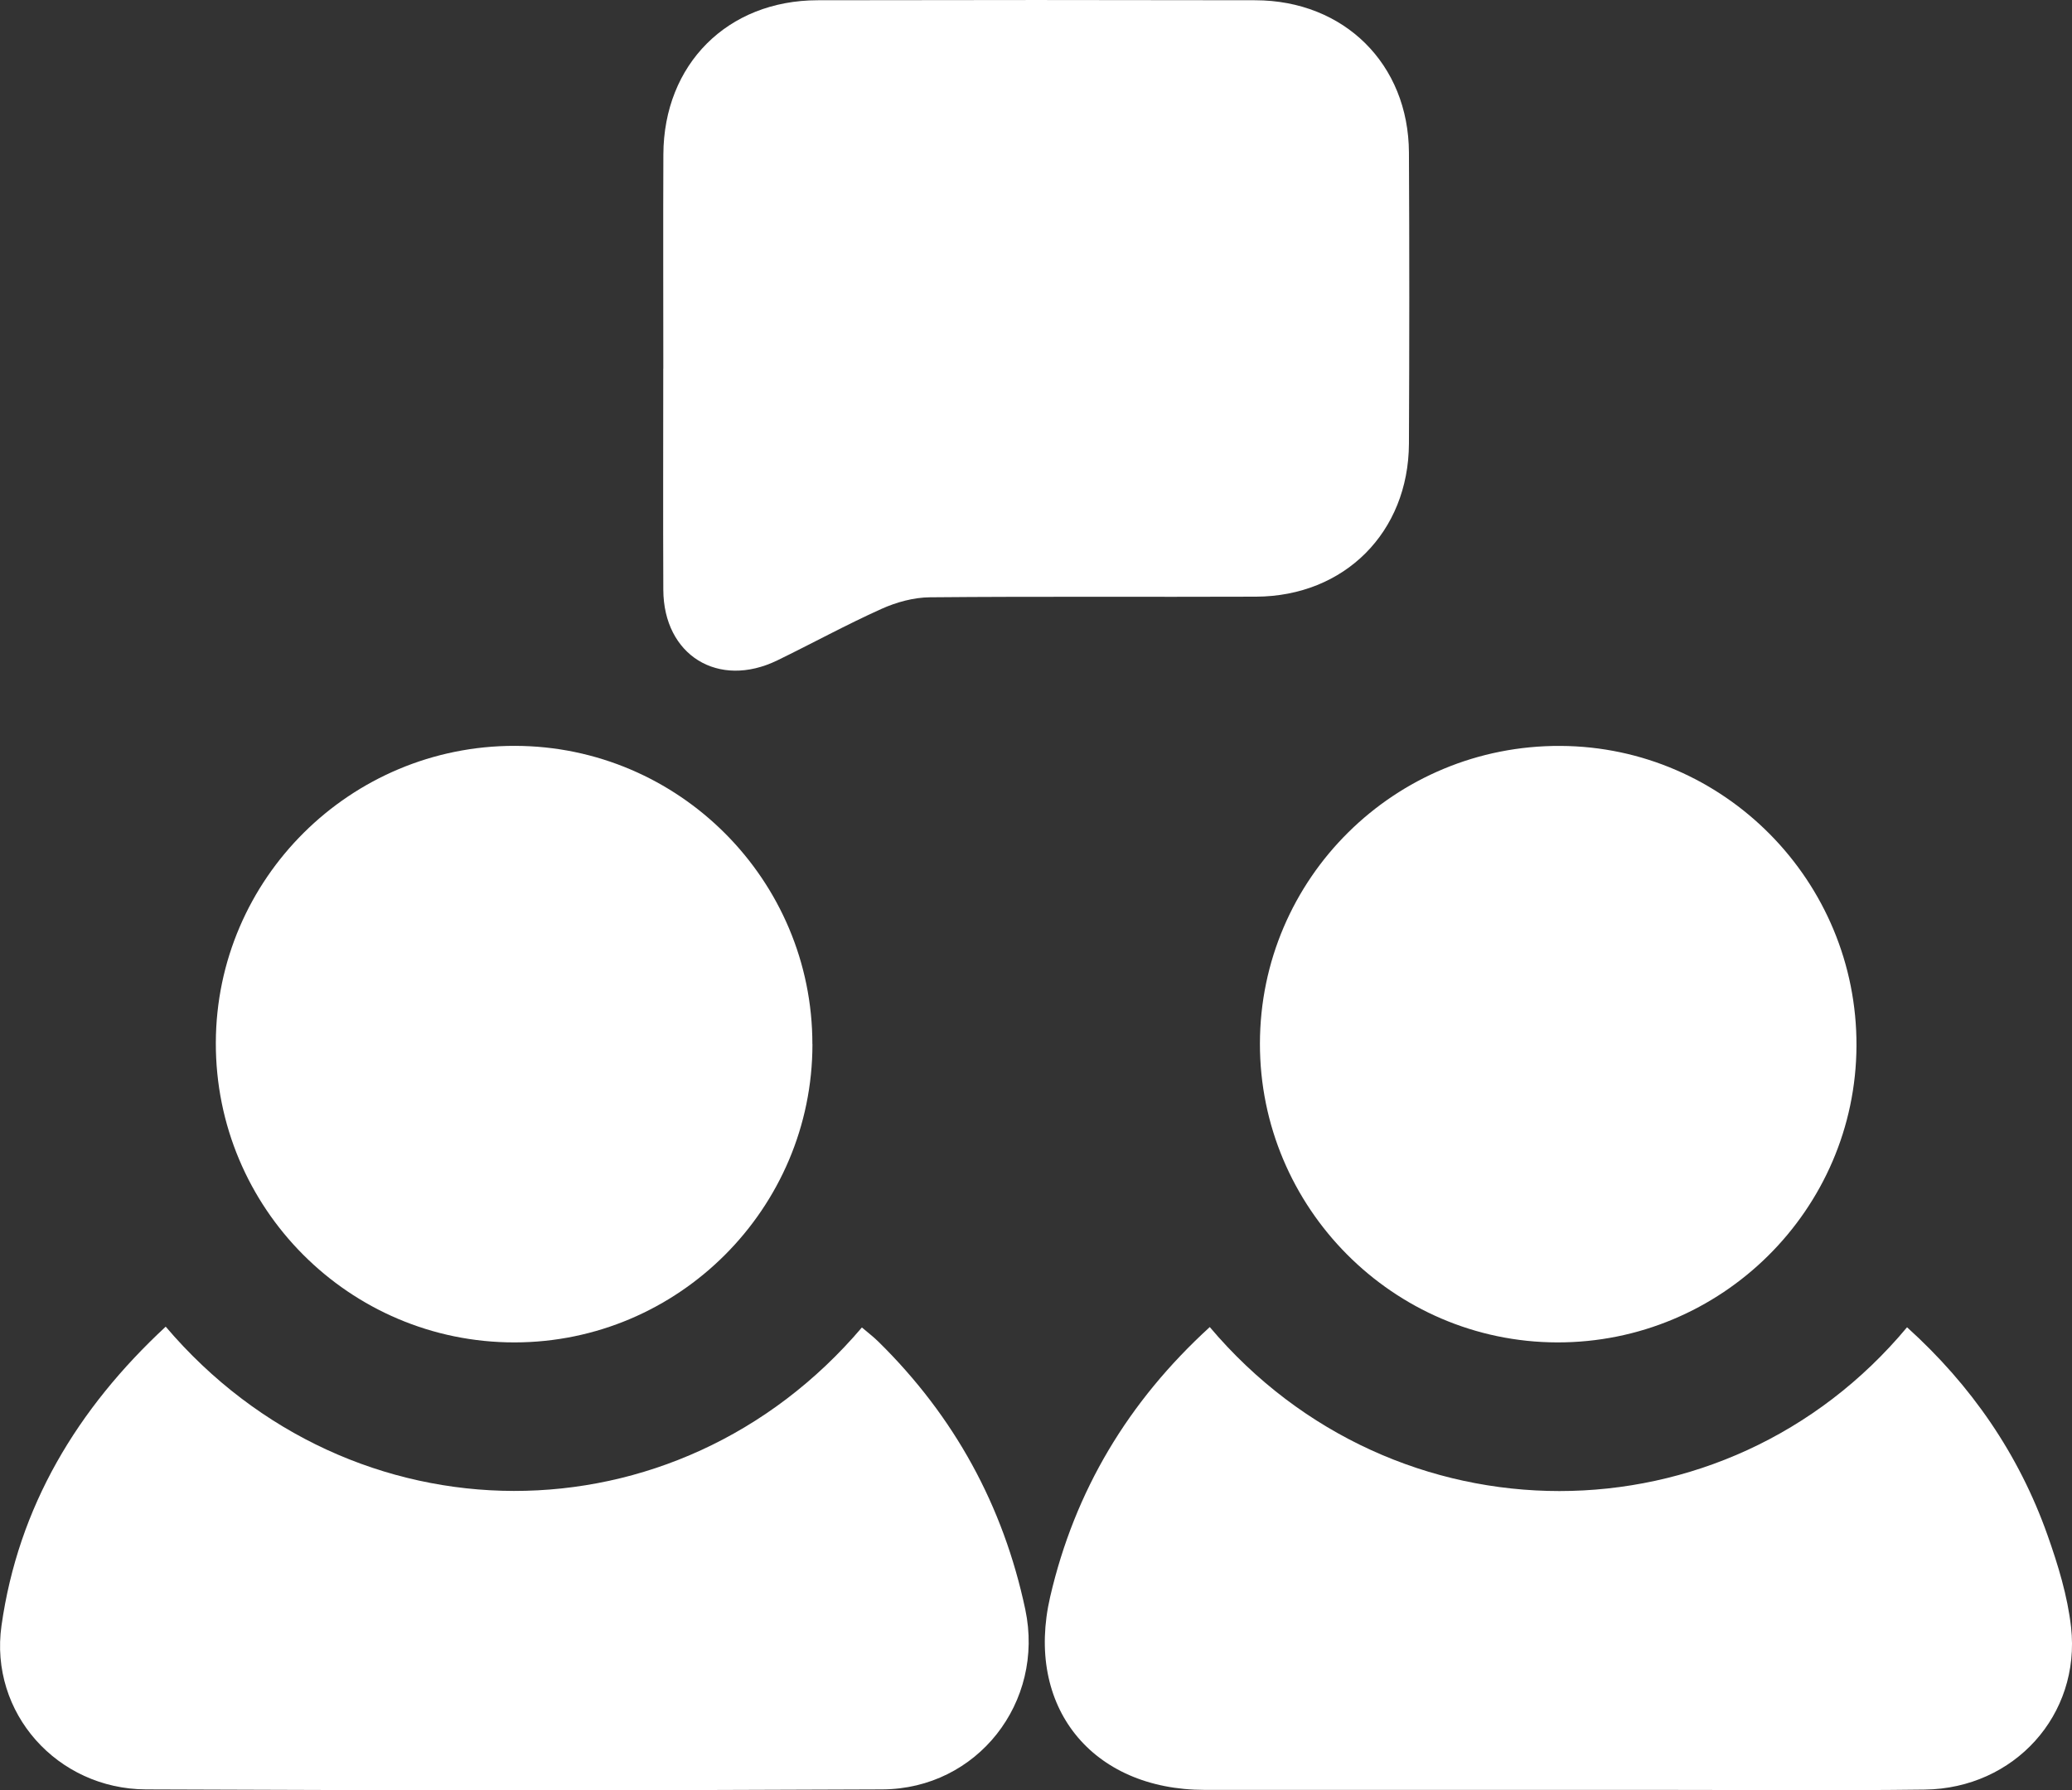
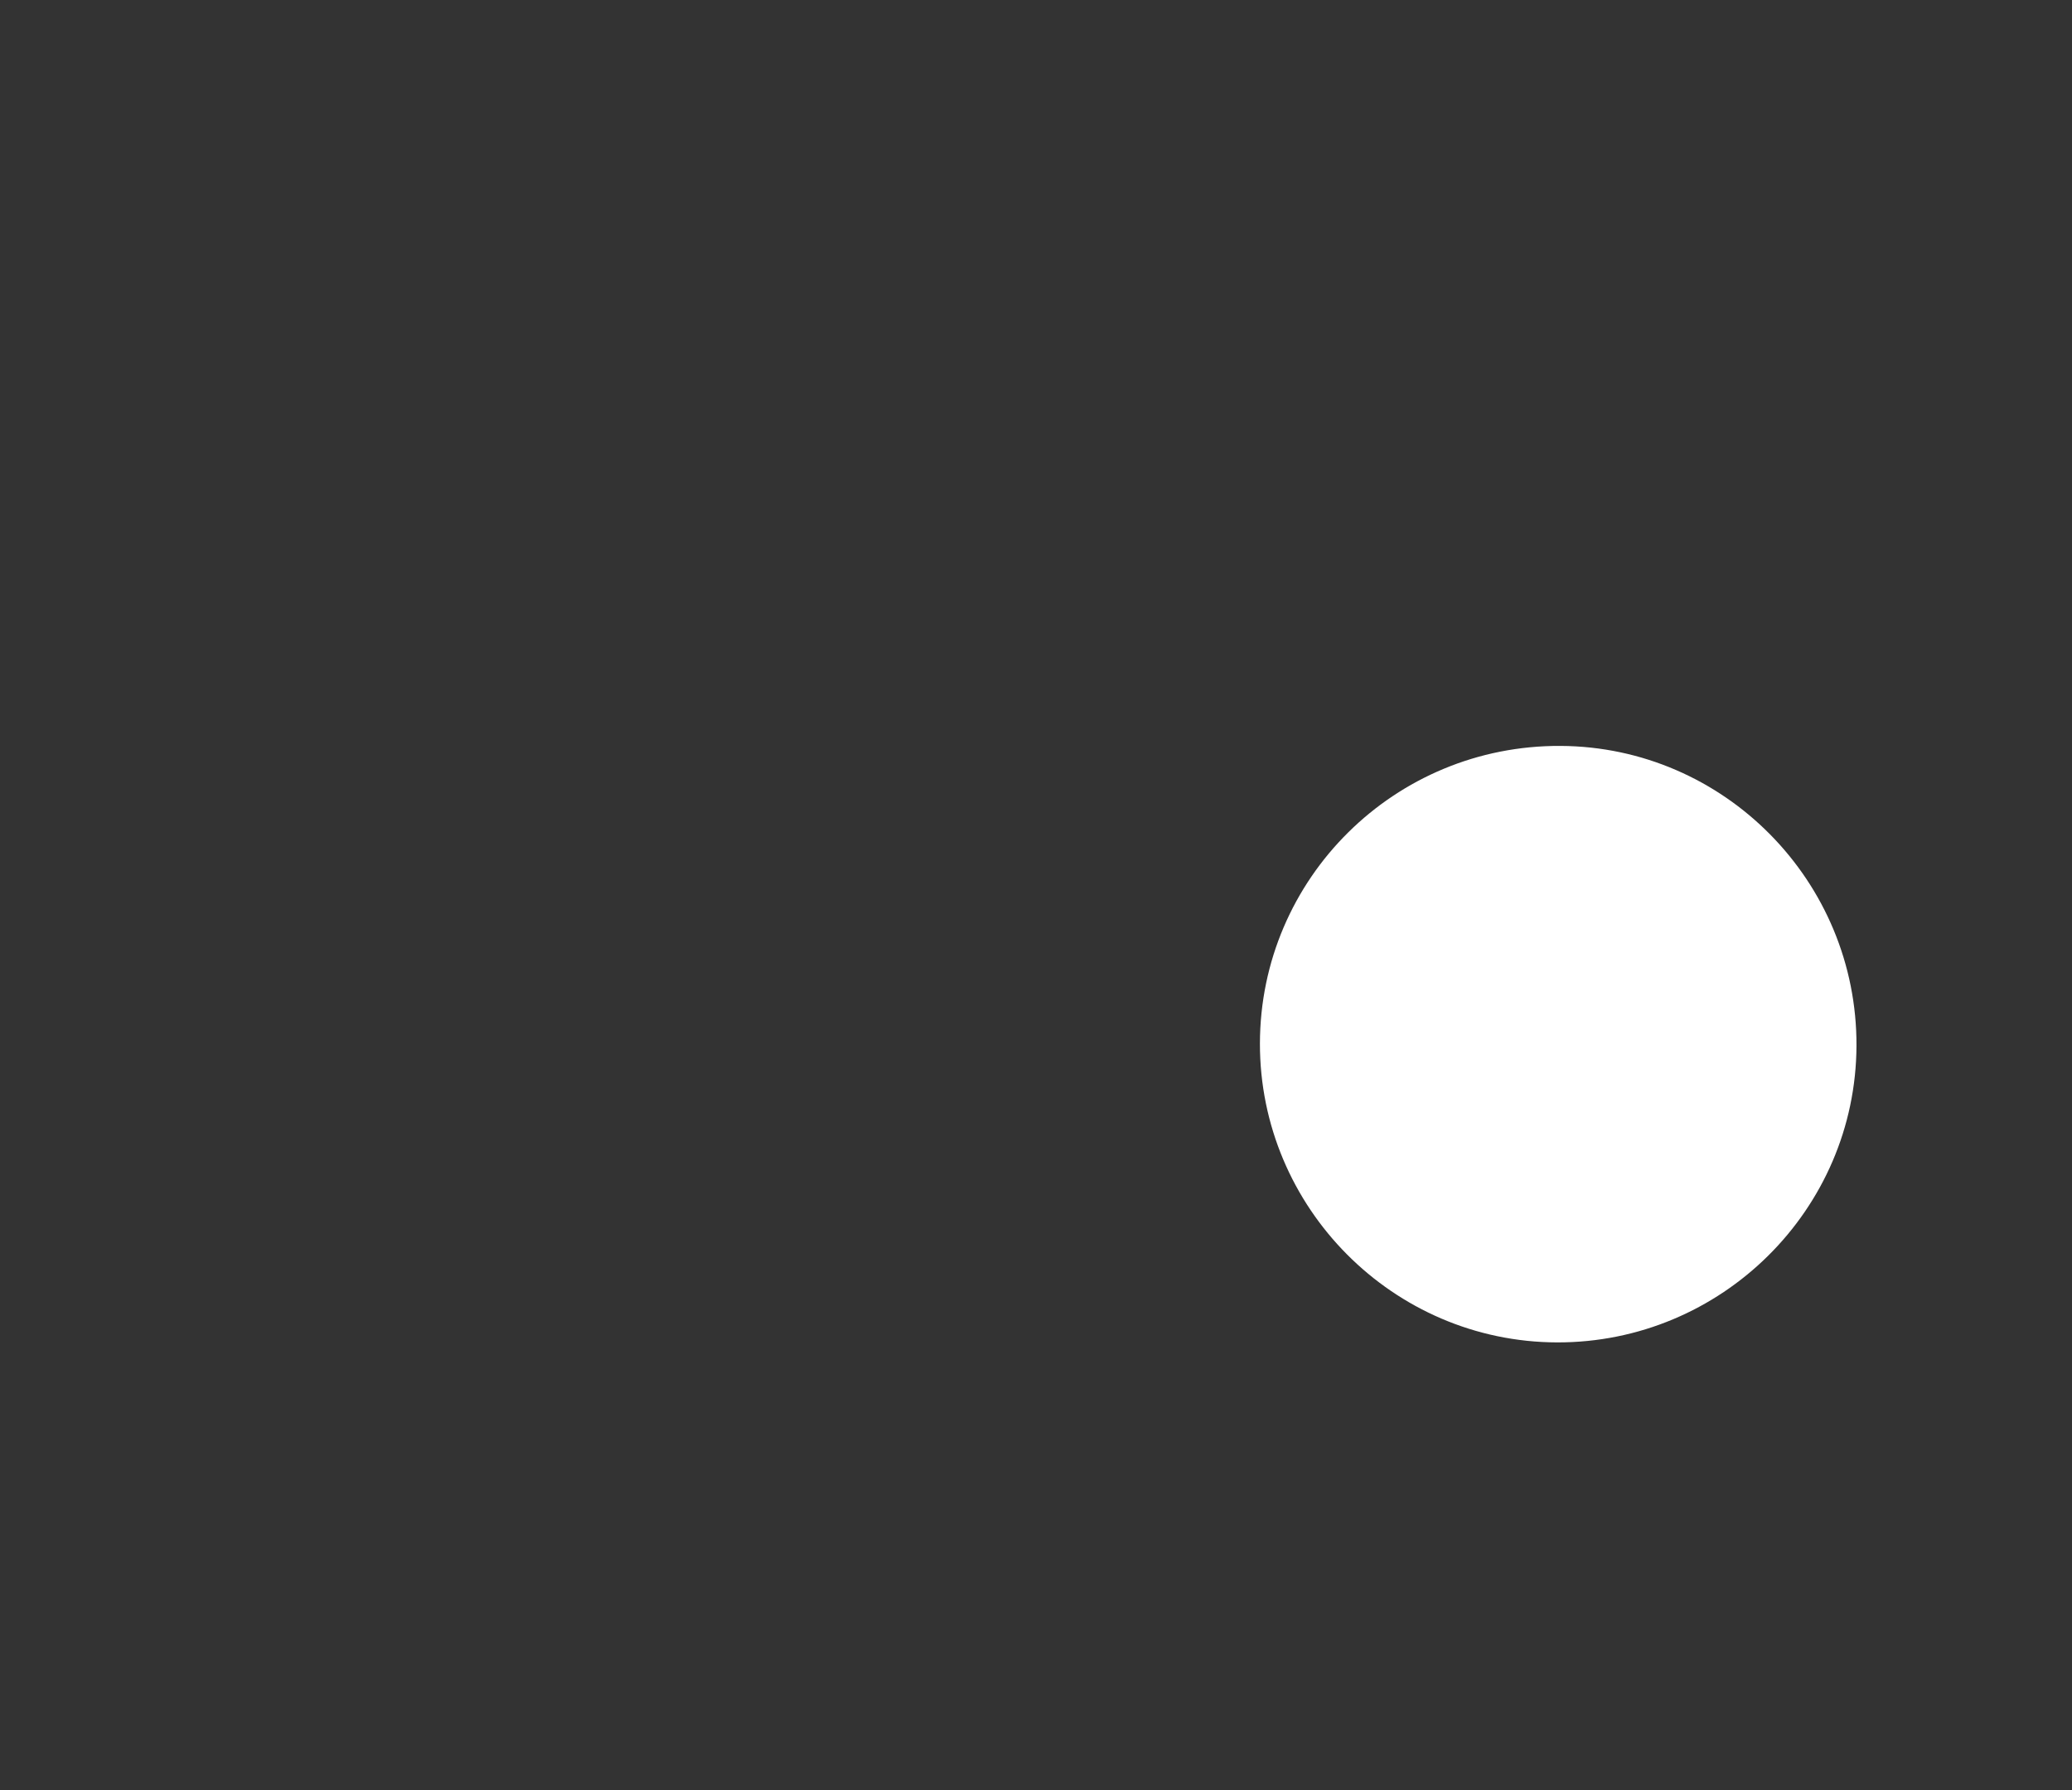
<svg xmlns="http://www.w3.org/2000/svg" id="Layer_2" viewBox="0 0 332.74 287.52">
  <rect x="0" y="0" width="332.74" height="287.52" fill="#333333" stroke="none" />
  <defs>
    <style>.cls-1{fill:#fff;}</style>
  </defs>
  <g id="Layer_1-2">
-     <path class="cls-1" d="M106.52,59.2c0-11.47-.04-22.94.01-34.41C106.59,10.33,116.82.07,131.28.04c23.44-.05,46.87-.05,70.31,0,14.28.03,24.6,10.26,24.67,24.46.08,15.58.07,31.16,0,46.75-.07,14.23-10.34,24.52-24.56,24.58-17.45.07-34.9-.06-52.36.1-2.61.02-5.38.78-7.78,1.86-5.67,2.55-11.14,5.55-16.73,8.27-9.48,4.61-18.26-.82-18.31-11.32-.05-11.84-.01-23.68-.01-35.53Z" />
-     <path class="cls-1" d="M26.6,213.06c29.83,35.11,82.01,35.23,111.81.14.9.77,1.85,1.49,2.69,2.32,12.15,11.96,20.02,26.3,23.55,42.97,3.15,14.9-7.7,28.82-22.95,28.9-39.42.19-78.84.17-118.26,0-14.23-.06-25.18-12.28-23.2-26.3,2.7-19.1,12.13-34.8,26.37-48.02Z" />
-     <path class="cls-1" d="M194.26,213.12c29.67,35.16,82.79,35.1,111.99.05,10.29,9.29,17.94,20.35,22.56,33.39,1.69,4.78,3.22,9.77,3.78,14.78,1.57,14.11-9.14,25.9-23.48,26.08-14.09.18-28.19.05-42.29.05-24.45,0-48.9.01-73.35,0-18.17-.01-28.91-13.38-24.82-31.03,3.94-17,12.51-31.32,25.62-43.3Z" />
-     <path class="cls-1" d="M130.47,167.72c-.01,26.36-21.49,47.86-47.84,47.88-26.52.02-48.04-21.57-47.97-48.13.07-26.34,21.61-47.72,48.02-47.68,26.36.04,47.8,21.55,47.78,47.92Z" />
    <path class="cls-1" d="M250.05,215.6c-26.32-.07-47.75-21.63-47.72-48,.03-26.52,21.66-47.94,48.27-47.8,26.31.13,47.64,21.76,47.53,48.17-.11,26.32-21.69,47.7-48.09,47.63Z" />
  </g>
</svg>